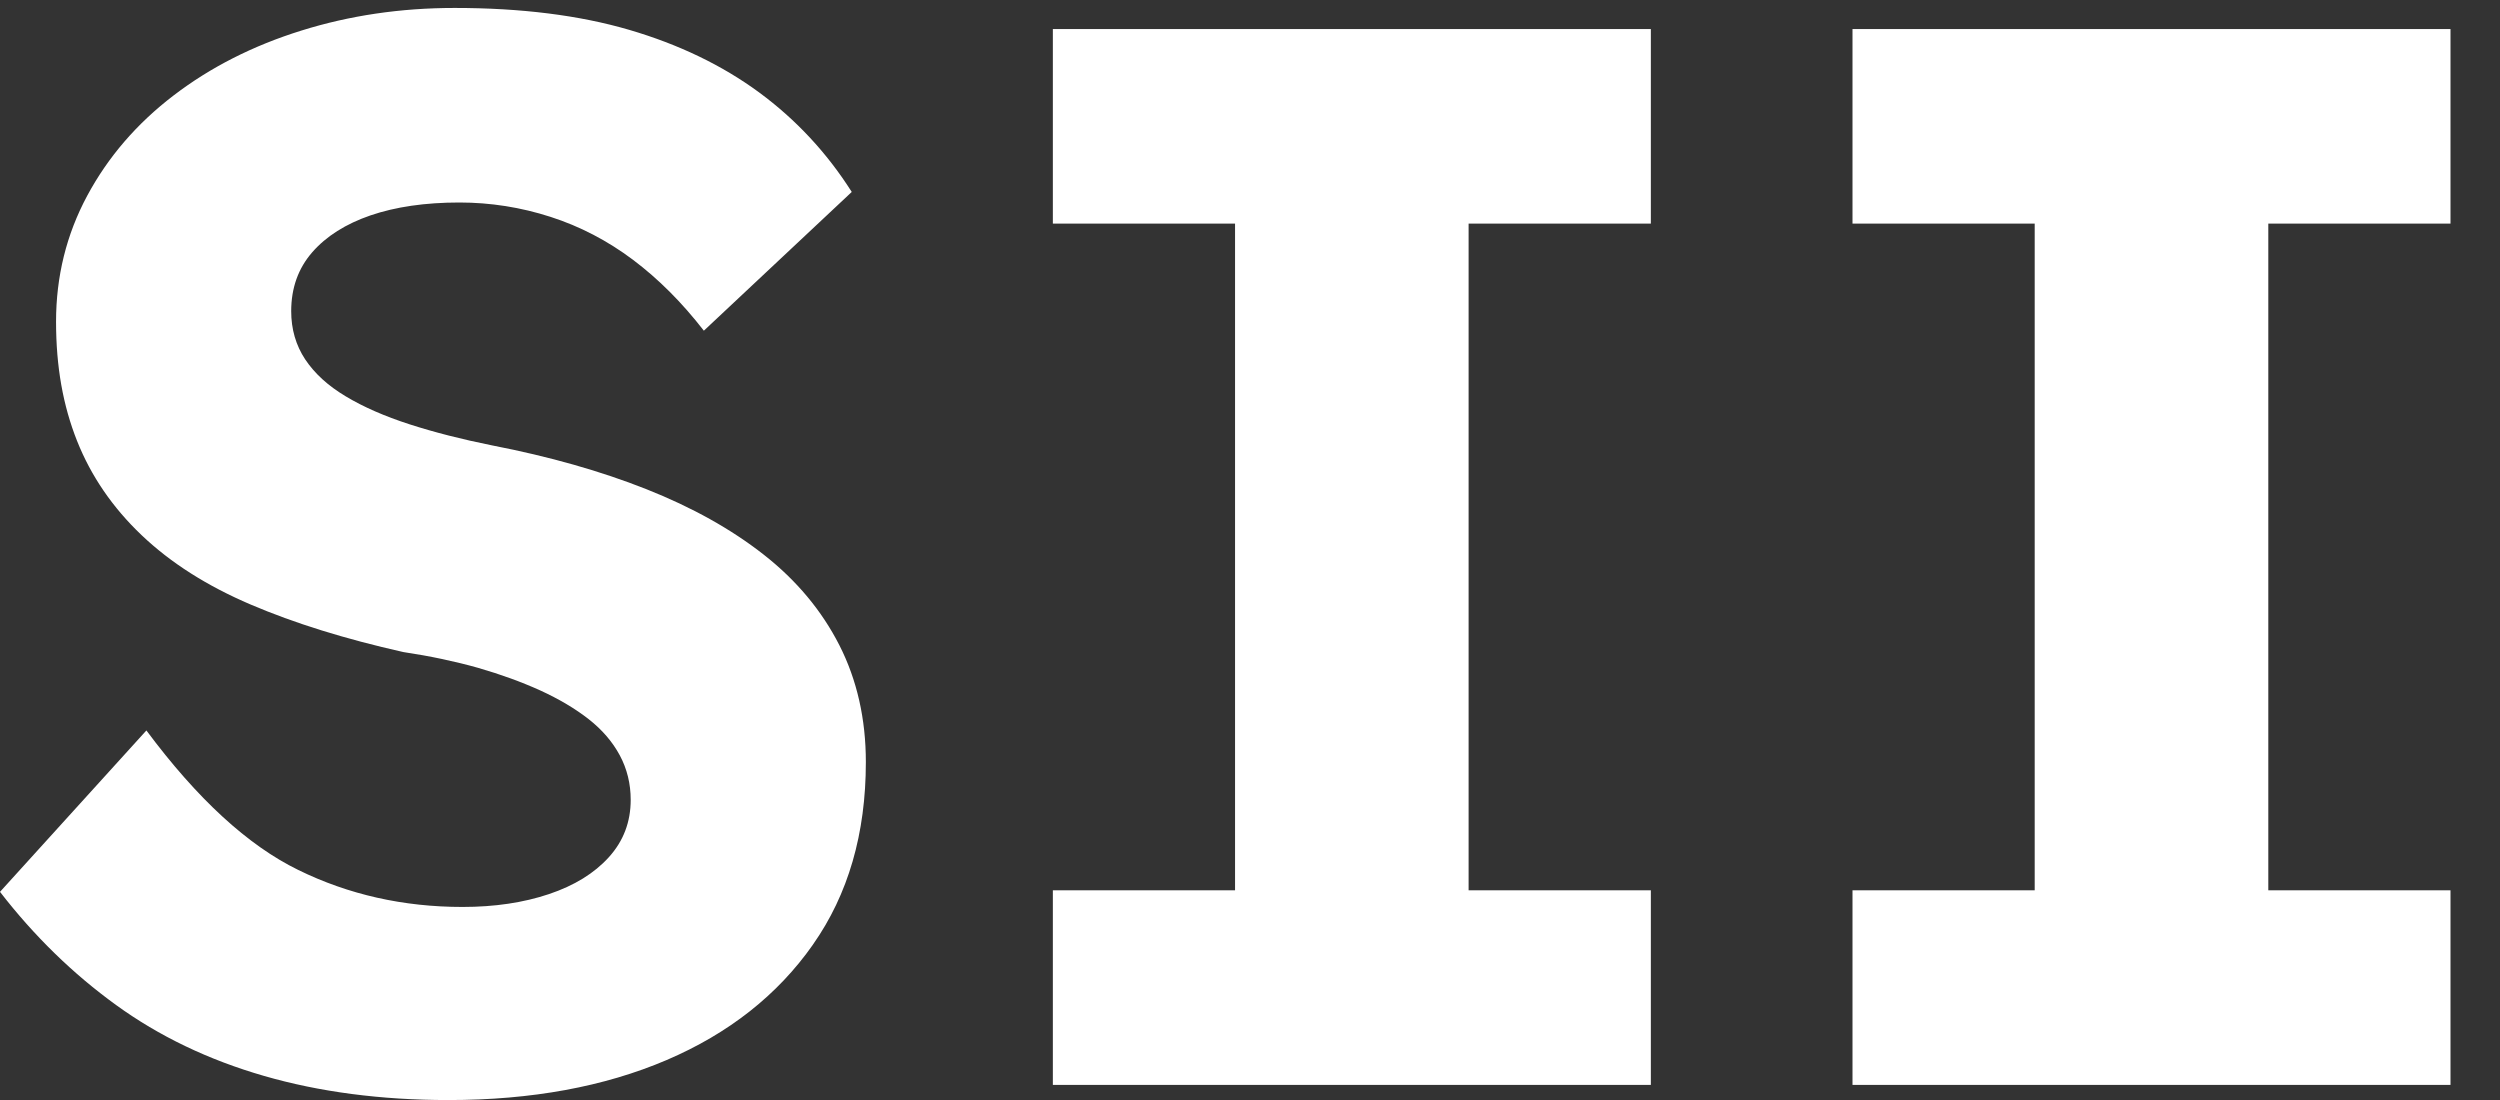
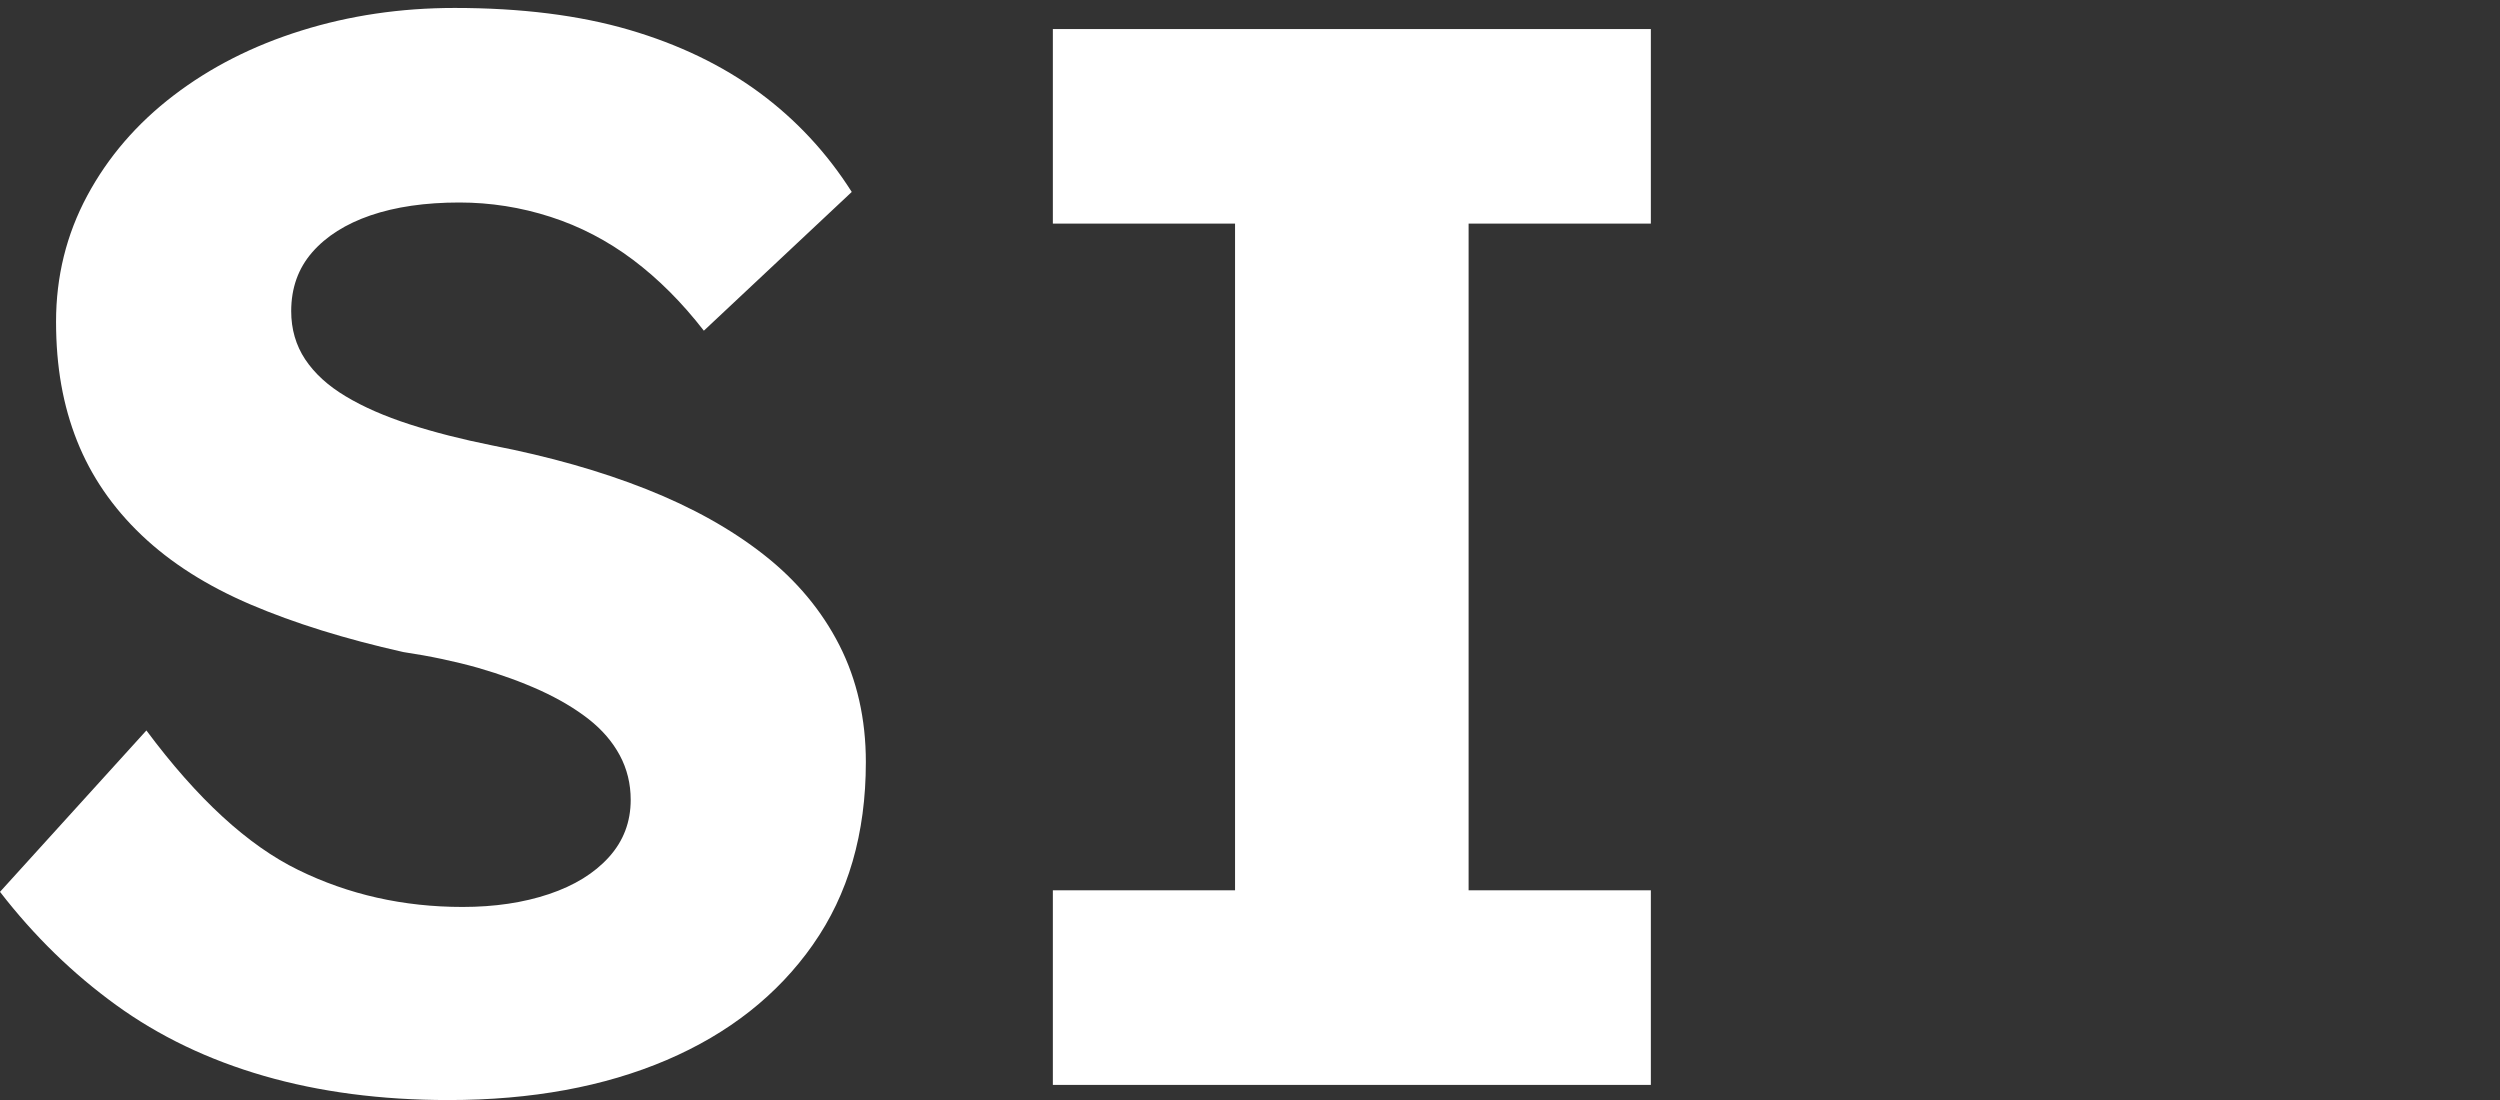
<svg xmlns="http://www.w3.org/2000/svg" width="50" height="22" viewBox="0 0 50 22" fill="none">
  <rect x="0" y="0" width="50" height="22" fill="#333333" stroke="none" />
  <path d="M16.258 18.893C16.965 17.888 17.317 16.671 17.317 15.242C17.317 14.378 17.14 13.598 16.788 12.905C16.434 12.211 15.931 11.608 15.277 11.095C14.624 10.582 13.84 10.145 12.926 9.783C12.012 9.421 10.984 9.13 9.842 8.908C9.24 8.787 8.69 8.647 8.191 8.486C7.693 8.325 7.267 8.139 6.915 7.927C6.561 7.716 6.292 7.47 6.104 7.188C5.918 6.907 5.824 6.584 5.824 6.223C5.824 5.76 5.964 5.368 6.244 5.046C6.524 4.725 6.915 4.478 7.412 4.307C7.911 4.137 8.503 4.05 9.188 4.05C9.811 4.05 10.418 4.146 11.01 4.337C11.601 4.527 12.152 4.815 12.66 5.196C13.168 5.578 13.641 6.051 14.077 6.614L17.035 3.839C16.537 3.054 15.919 2.391 15.182 1.848C14.444 1.306 13.578 0.888 12.581 0.596C11.585 0.305 10.422 0.159 9.093 0.159C8.014 0.159 6.991 0.31 6.026 0.612C5.06 0.913 4.208 1.346 3.472 1.909C2.735 2.472 2.159 3.142 1.744 3.915C1.328 4.69 1.121 5.53 1.121 6.434C1.121 7.339 1.261 8.113 1.541 8.818C1.821 9.522 2.251 10.15 2.833 10.704C3.414 11.257 4.142 11.719 5.014 12.091C5.886 12.463 6.903 12.78 8.066 13.041C8.606 13.122 9.104 13.228 9.562 13.357C10.018 13.489 10.433 13.64 10.808 13.81C11.181 13.981 11.503 14.172 11.773 14.383C12.042 14.594 12.25 14.835 12.396 15.107C12.541 15.378 12.614 15.675 12.614 15.997C12.614 16.439 12.469 16.821 12.178 17.143C11.887 17.465 11.488 17.711 10.979 17.882C10.47 18.053 9.894 18.139 9.251 18.139C8.068 18.139 6.972 17.893 5.965 17.399C4.957 16.907 3.946 15.977 2.928 14.609L0 17.837C0.685 18.723 1.459 19.476 2.321 20.1C3.182 20.724 4.168 21.197 5.279 21.518C6.39 21.839 7.62 22.001 8.97 22.001C10.631 22.001 12.084 21.734 13.33 21.202C14.576 20.669 15.552 19.9 16.258 18.894V18.893Z" fill="white" />
-   <path d="M49.01 17.806H45.366V4.472H49.01V0.581H37.05V4.472H40.694V17.806H37.05V21.698H49.01V17.806Z" fill="white" />
  <path d="M33.017 17.806H29.372V4.472H33.017V0.581H21.057V4.472H24.701V17.806H21.057V21.698H33.017V17.806Z" fill="white" />
</svg>